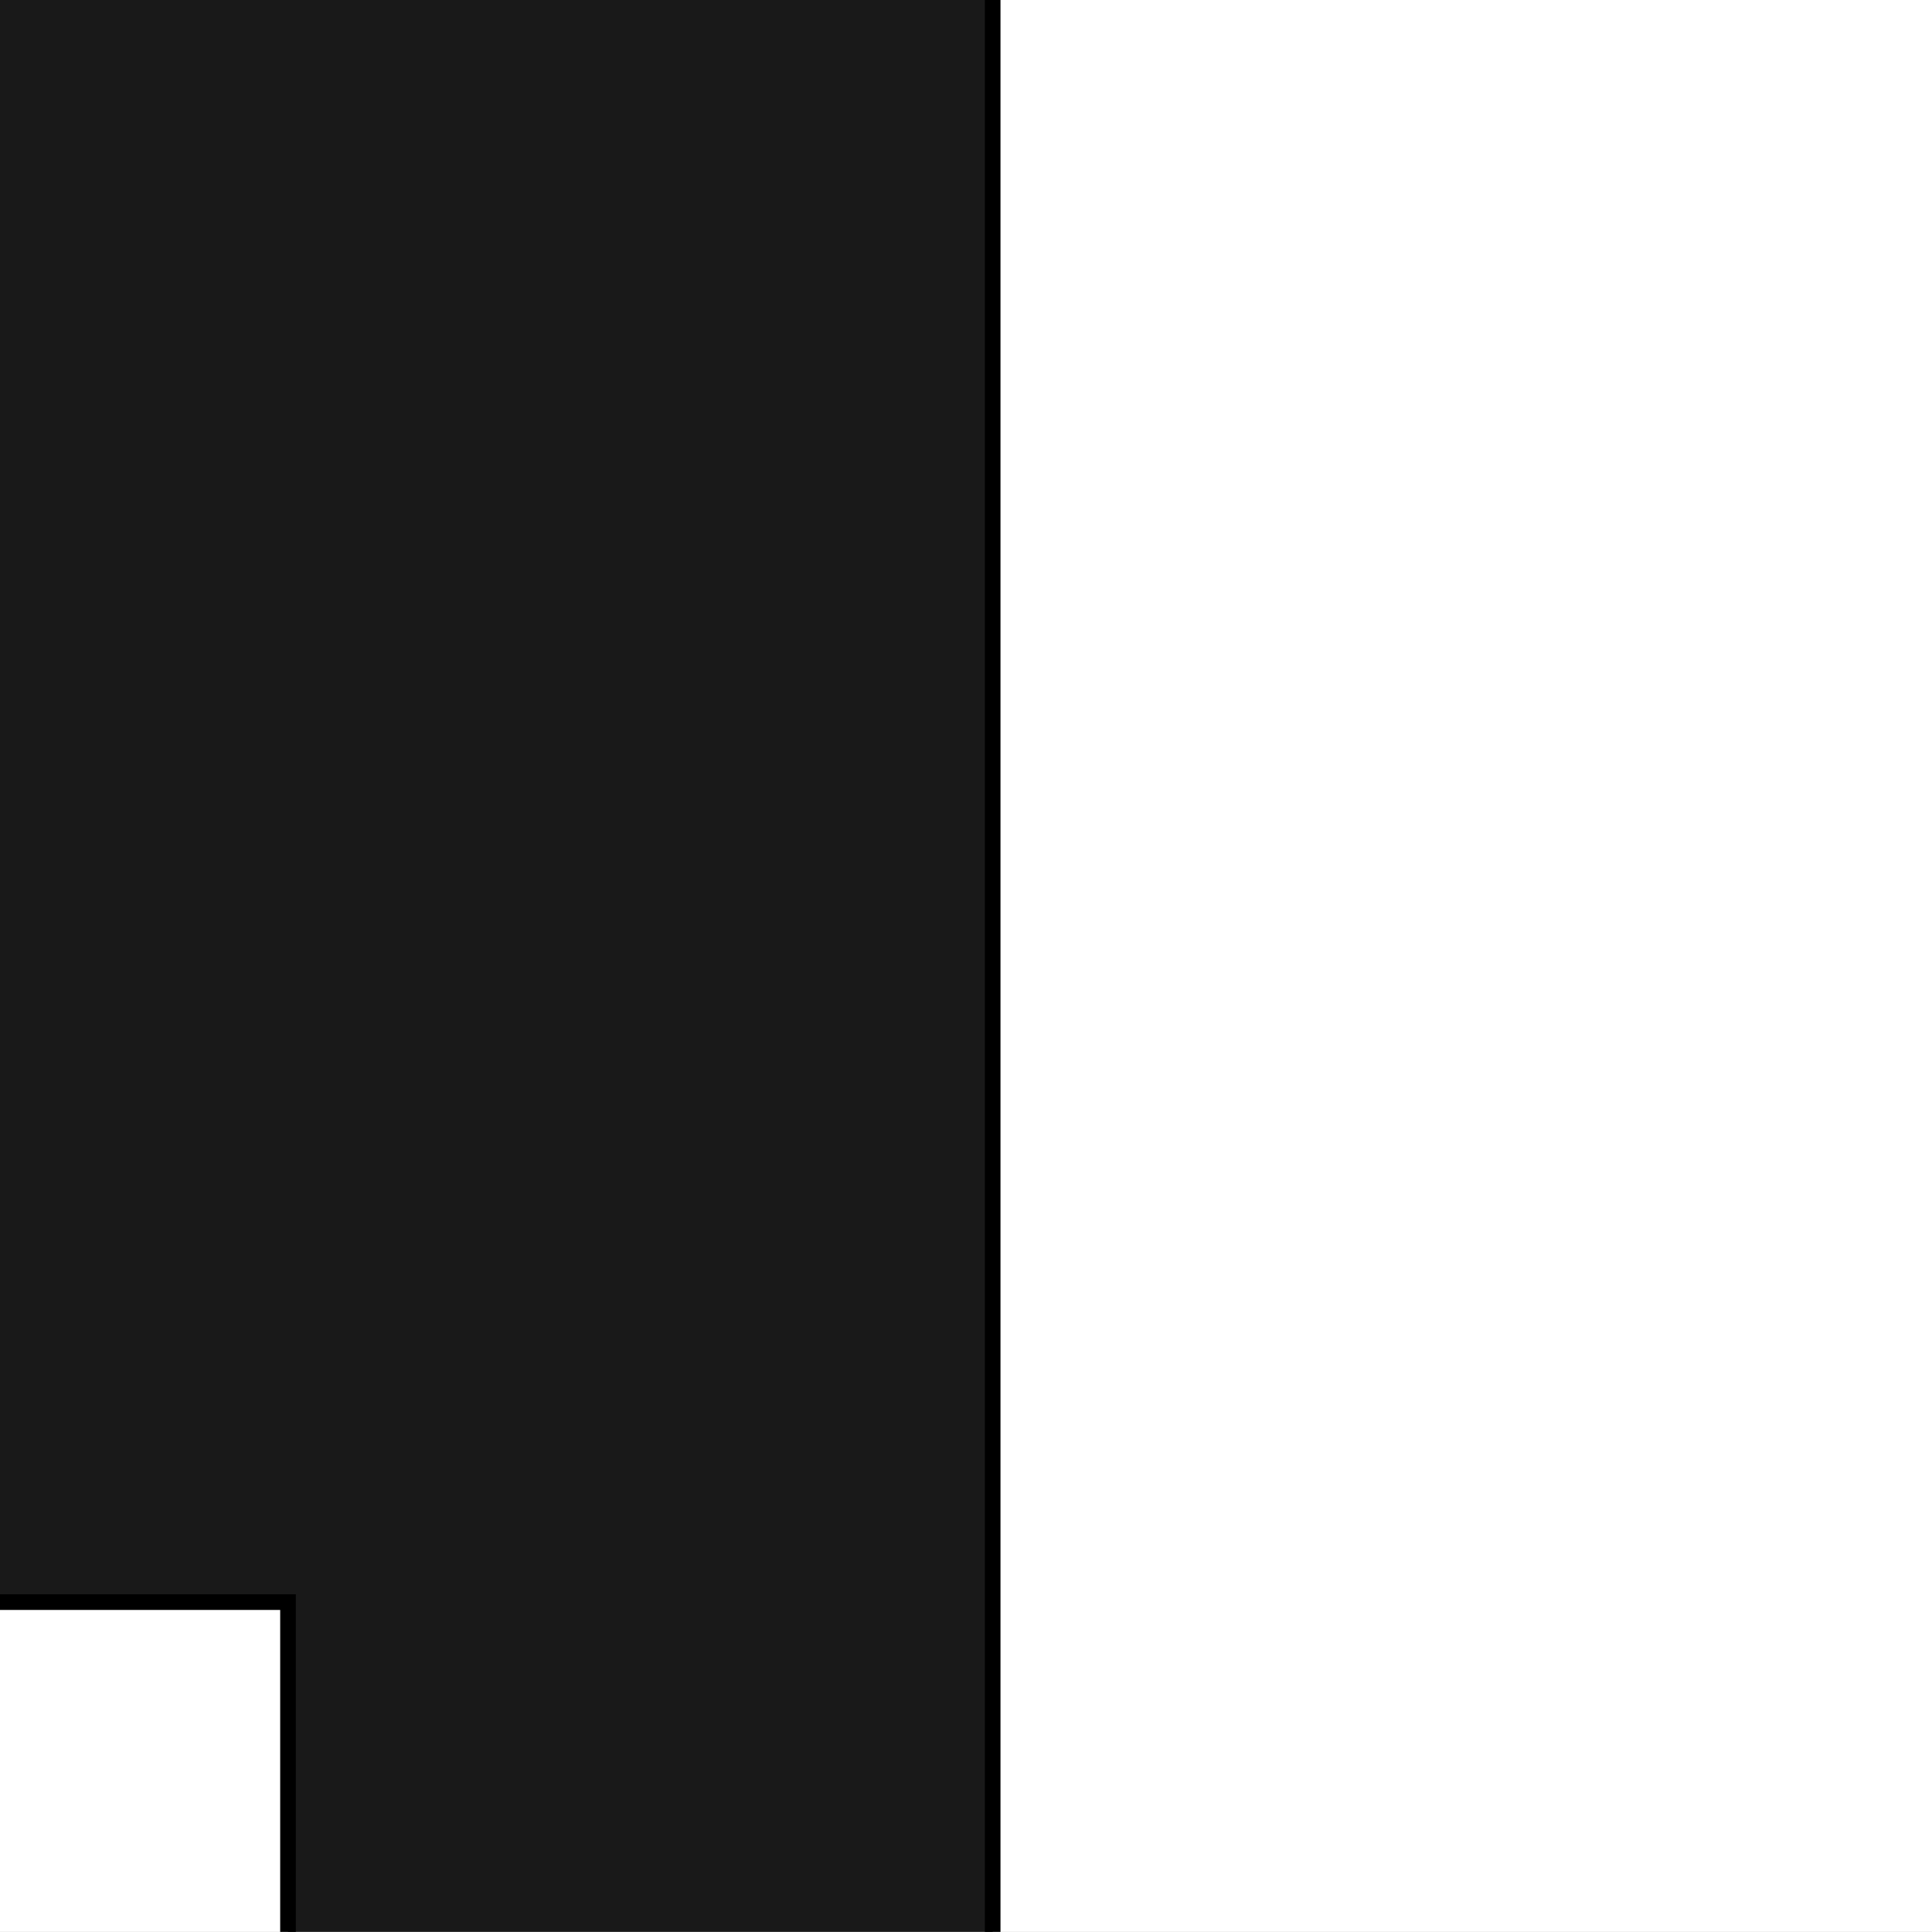
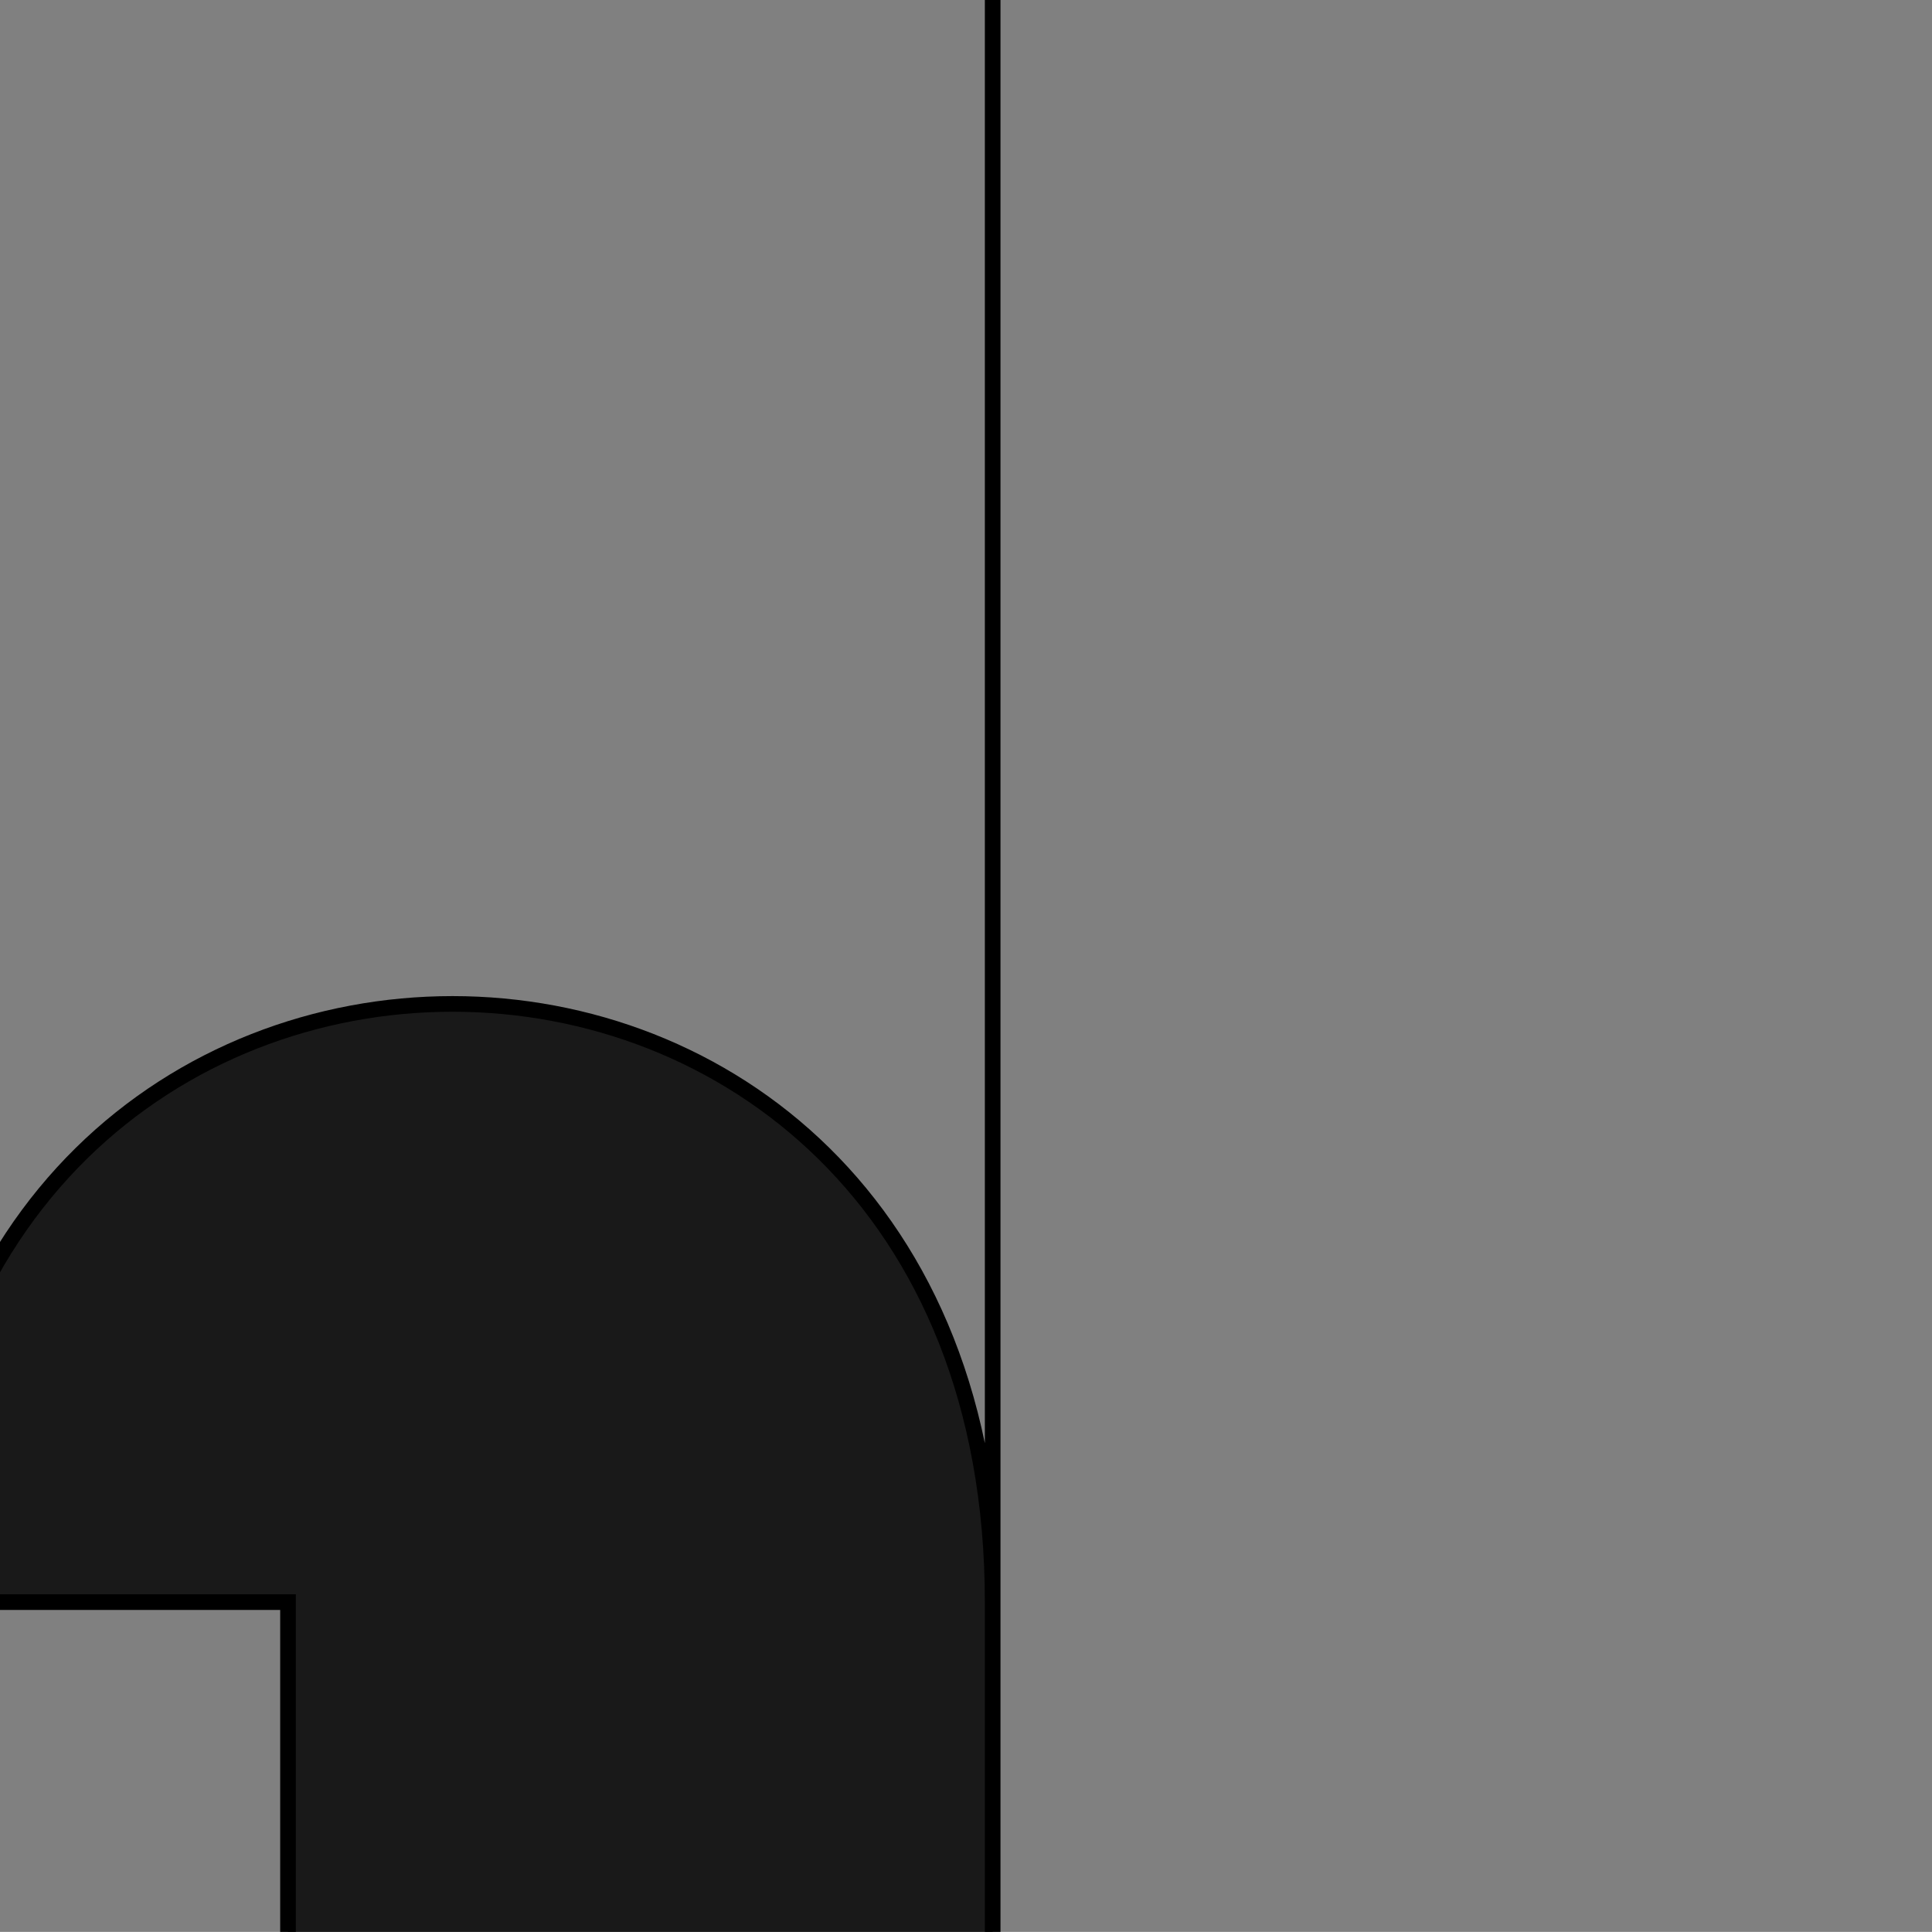
<svg xmlns="http://www.w3.org/2000/svg" width="123.547" height="123.539">
  <rect width="100%" height="100%" fill="#808080" stroke="none" />
  <title>Grey and black</title>
  <g>
    <title>Layer 1</title>
    <g externalResourcesRequired="false" id="svg_1">
-       <path stroke-width="15" stroke="#000000" id="svg_3" fill="#FFFFFF" d="m-219.235,-161.891c-25.26,0 -45.818,20.369 -45.818,45.398l0,348.217c0,25.028 20.558,45.368 45.818,45.368l351.413,0c25.29,0 45.818,-20.34 45.818,-45.368l0,-348.217c0,-25.028 -20.528,-45.398 -45.818,-45.398l-351.413,0z" />
-       <path stroke="#000000" id="svg_4" fill="#000000" d="m-47.233,-15.47c0,13.816 -15.087,28.556 -34.614,28.556l0,233.364c0,33.098 -54.147,33.098 -54.147,0l0,-233.364c-19.055,0 -35.61,-12.26 -35.61,-30.647l0,-128.376c0,-11.166 19.335,-11.628 19.335,0.433l0,94.917l16.199,0l18.659,0l-1.428,0l0,-95.647c0,-10.733 18.14,-11.132 18.14,0.399l0,95.248l34.609,0l0,-95.647c0,-10.568 18.857,-10.966 18.857,0.399l0,130.364z" />
-       <path stroke="#000000" id="svg_5" fill="#191919" d="m63.479,-116.856l0,363.414c0,32.499 -45.062,32.031 -45.062,0l0,-144.107l-24.017,0l0,-219.307c0,-51.004 69.079,-51.004 69.079,0z" />
+       <path stroke="#000000" id="svg_5" fill="#191919" d="m63.479,-116.856l0,363.414c0,32.499 -45.062,32.031 -45.062,0l0,-144.107l-24.017,0c0,-51.004 69.079,-51.004 69.079,0z" />
    </g>
  </g>
</svg>